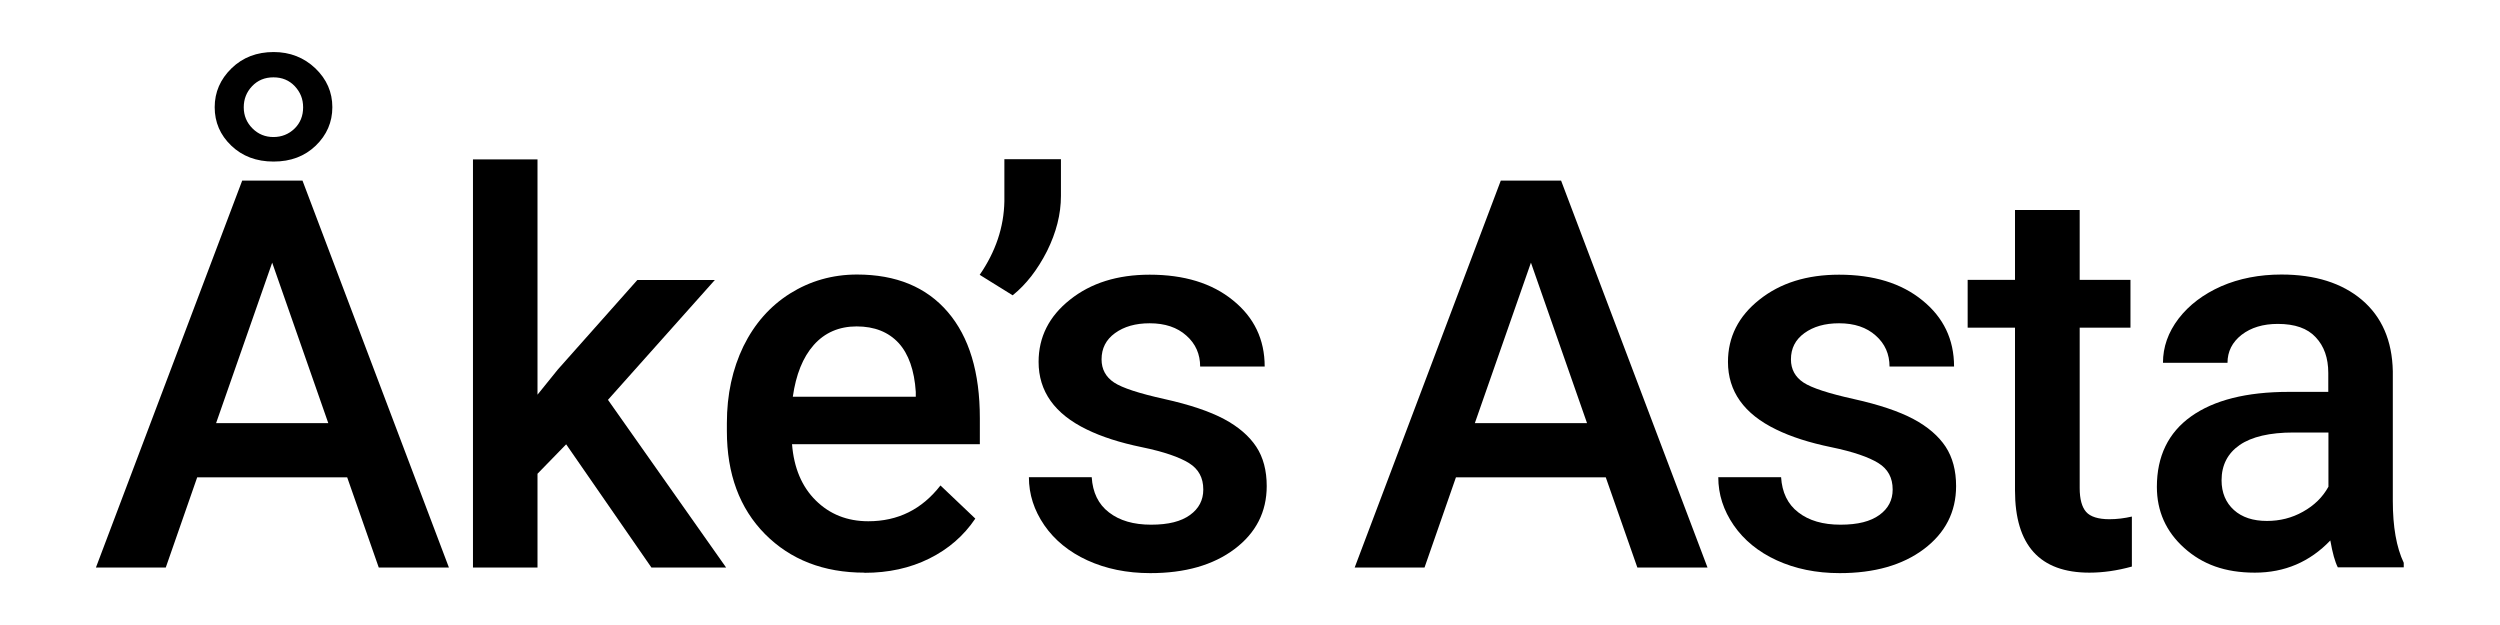
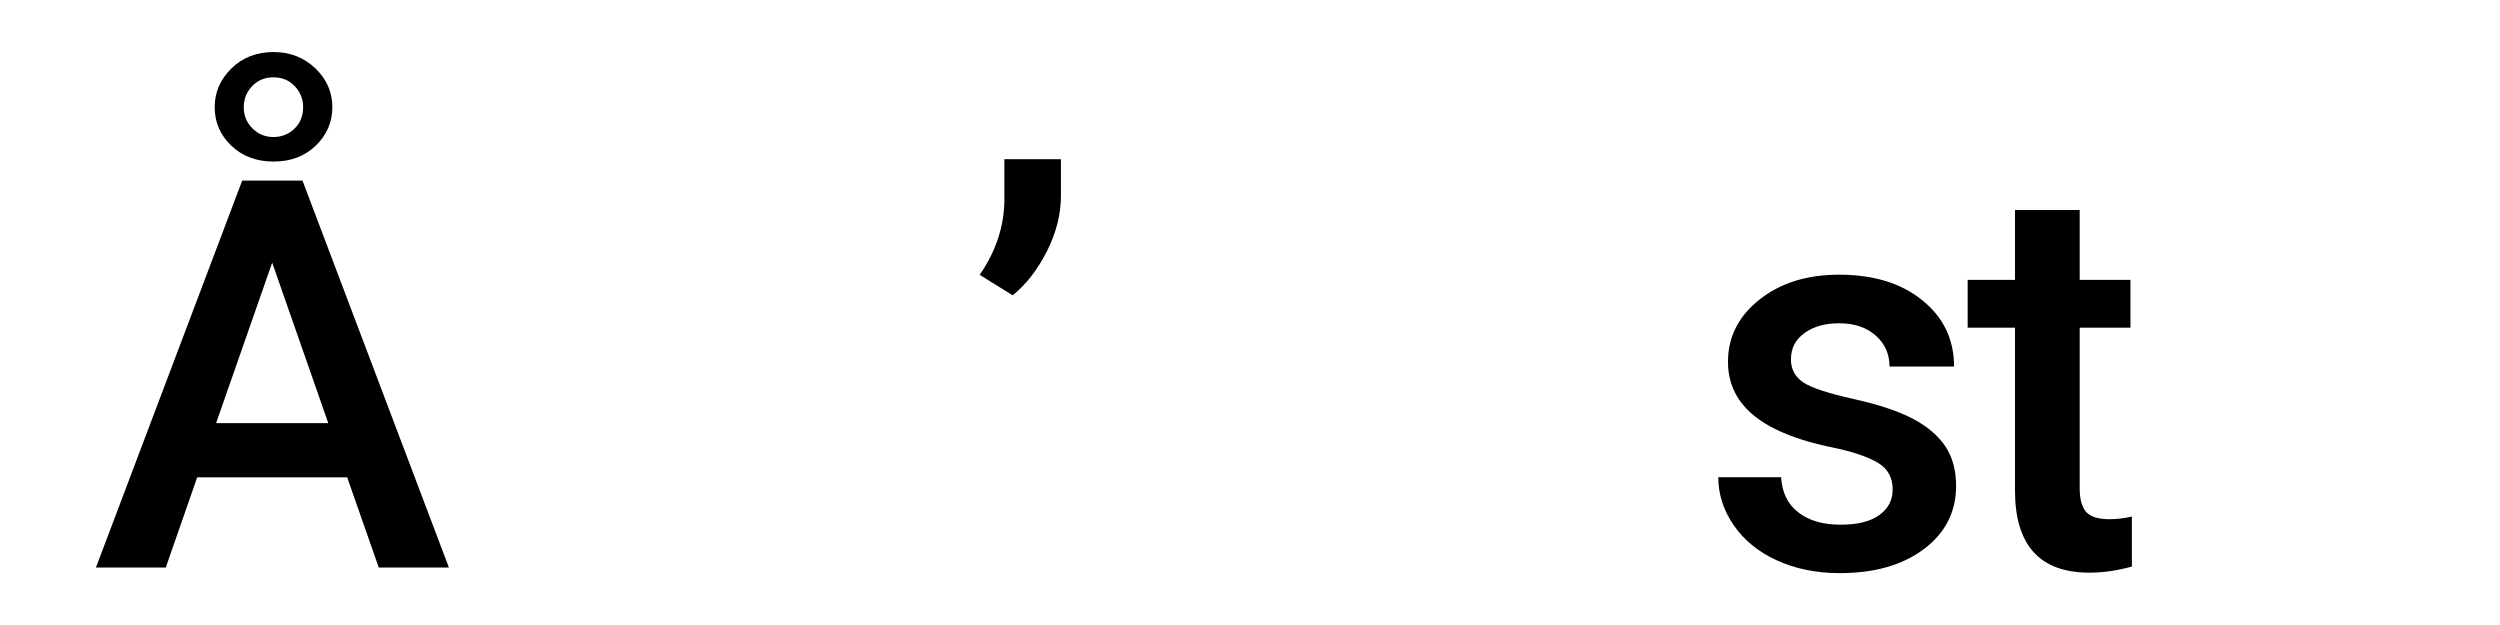
<svg xmlns="http://www.w3.org/2000/svg" id="Motorola" viewBox="0 0 160 40">
  <g id="_图层_1">
    <g>
      <path d="M22.21,30.55h-9.59l-2.01,5.77h-4.47L15.5,11.56h3.86l9.37,24.76h-4.49l-2.02-5.77h0ZM17.51,3.33c1.05,0,1.94.35,2.67,1.04.73.7,1.09,1.53,1.09,2.49s-.36,1.78-1.06,2.46c-.71.68-1.6,1.02-2.7,1.02s-2-.34-2.71-1.02-1.06-1.5-1.06-2.46.36-1.79,1.08-2.49c.72-.7,1.62-1.04,2.7-1.04ZM13.83,27.08h7.18l-3.59-10.27s-3.59,10.27-3.59,10.27ZM15.6,6.87c0,.53.19.98.56,1.35s.82.55,1.34.55.98-.18,1.35-.54c.37-.36.55-.82.55-1.36s-.18-.97-.53-1.35c-.36-.38-.81-.57-1.37-.57s-1.01.19-1.37.57c-.36.38-.53.83-.53,1.35Z" />
-       <path d="M36.24,28.43l-1.84,1.89v6h-4.13V10.2h4.13v15.06l1.3-1.61,5.09-5.73h4.96l-6.84,7.67,7.56,10.73h-4.78s-5.46-7.89-5.46-7.89Z" />
-       <path d="M55.33,36.65c-2.62,0-4.74-.83-6.37-2.47-1.63-1.65-2.44-3.85-2.44-6.59v-.51c0-1.84.36-3.47,1.06-4.92.71-1.44,1.7-2.57,2.99-3.38,1.28-.8,2.71-1.21,4.28-1.21,2.5,0,4.44.8,5.81,2.4,1.37,1.6,2.05,3.86,2.05,6.79v1.67h-12.02c.12,1.52.63,2.72,1.52,3.6.89.88,2.01,1.33,3.36,1.33,1.9,0,3.43-.76,4.62-2.29l2.23,2.12c-.74,1.1-1.72,1.95-2.95,2.56s-2.61.91-4.14.91h-.02ZM54.83,20.89c-1.13,0-2.05.4-2.75,1.19s-1.14,1.9-1.34,3.31h7.87v-.31c-.09-1.38-.46-2.43-1.1-3.13-.65-.7-1.54-1.06-2.69-1.06Z" />
      <path d="M64.81,18.9l-2.11-1.31c1.02-1.48,1.55-3.05,1.58-4.71v-2.69h3.62v2.35c0,1.17-.3,2.34-.89,3.53-.6,1.18-1.33,2.13-2.2,2.83Z" />
-       <path d="M77.01,31.32c0-.74-.3-1.3-.91-1.68s-1.61-.73-3.02-1.02c-1.41-.29-2.58-.67-3.52-1.13-2.07-1-3.09-2.45-3.09-4.33,0-1.59.67-2.92,2.01-3.98,1.34-1.07,3.04-1.6,5.1-1.6,2.2,0,3.98.54,5.33,1.64,1.35,1.09,2.03,2.5,2.03,4.24h-4.13c0-.79-.29-1.46-.88-1.98-.59-.53-1.37-.79-2.35-.79-.91,0-1.64.21-2.22.63s-.86.98-.86,1.68c0,.63.27,1.13.8,1.48.53.35,1.61.7,3.23,1.06,1.62.36,2.89.79,3.81,1.28s1.61,1.09,2.06,1.77.67,1.53.67,2.52c0,1.65-.69,3-2.06,4.03s-3.17,1.54-5.39,1.54c-1.51,0-2.85-.28-4.03-.82-1.18-.54-2.1-1.3-2.75-2.24-.66-.96-.99-1.98-.99-3.08h4.02c.06.97.42,1.73,1.1,2.25.68.53,1.58.79,2.7.79s1.92-.21,2.49-.62c.57-.41.85-.96.85-1.62v-.02Z" />
-       <path d="M102.77,30.55h-9.59l-2.01,5.77h-4.47l9.35-24.76h3.86l9.37,24.76h-4.49l-2.02-5.77h0ZM94.39,27.08h7.18l-3.59-10.27-3.59,10.27Z" />
      <path d="M121.13,31.32c0-.74-.3-1.3-.91-1.68s-1.61-.73-3.02-1.02c-1.41-.29-2.58-.67-3.52-1.13-2.07-1-3.09-2.45-3.09-4.33,0-1.59.67-2.92,2.01-3.98,1.34-1.07,3.04-1.6,5.1-1.6,2.2,0,3.98.54,5.33,1.64,1.35,1.09,2.03,2.5,2.03,4.24h-4.13c0-.79-.29-1.46-.88-1.98-.59-.53-1.37-.79-2.35-.79-.91,0-1.64.21-2.22.63s-.86.98-.86,1.68c0,.63.27,1.13.8,1.48.53.35,1.61.7,3.23,1.06,1.62.36,2.89.79,3.81,1.28s1.61,1.09,2.06,1.77c.45.69.67,1.53.67,2.52,0,1.65-.69,3-2.06,4.03-1.37,1.03-3.17,1.54-5.39,1.54-1.51,0-2.85-.28-4.03-.82-1.18-.54-2.1-1.3-2.75-2.24-.66-.96-.99-1.98-.99-3.08h4.02c.06.97.42,1.73,1.1,2.25.68.53,1.58.79,2.7.79s1.92-.21,2.49-.62c.57-.41.85-.96.85-1.62v-.02Z" />
      <path d="M133.1,13.44v4.47h3.25v3.06h-3.25v10.27c0,.7.14,1.21.41,1.52s.78.47,1.49.47c.48,0,.96-.06,1.44-.17v3.2c-.94.26-1.85.39-2.72.39-3.17,0-4.76-1.75-4.76-5.26v-10.42h-3.03v-3.06h3.03v-4.47h4.14Z" />
-       <path d="M149.62,36.31c-.18-.35-.34-.92-.48-1.72-1.31,1.37-2.92,2.06-4.83,2.06s-3.35-.53-4.52-1.58-1.75-2.36-1.75-3.91c0-1.96.73-3.47,2.19-4.51,1.46-1.04,3.54-1.57,6.25-1.57h2.53v-1.21c0-.96-.27-1.72-.8-2.28-.53-.58-1.34-.86-2.43-.86-.94,0-1.71.23-2.32.7-.6.47-.9,1.07-.9,1.79h-4.13c0-1.01.33-1.95,1-2.83.67-.87,1.58-1.56,2.73-2.07,1.15-.5,2.44-.75,3.85-.75,2.15,0,3.87.54,5.15,1.62,1.28,1.09,1.94,2.61,1.98,4.57v8.3c0,1.65.23,2.97.7,3.96v.29h-4.24ZM145.09,33.34c.82,0,1.59-.19,2.3-.59.72-.4,1.26-.93,1.63-1.6v-3.47h-2.23c-1.53,0-2.68.27-3.45.8s-1.16,1.29-1.16,2.26c0,.79.27,1.43.79,1.9s1.23.7,2.11.7h0Z" />
    </g>
  </g>
</svg>